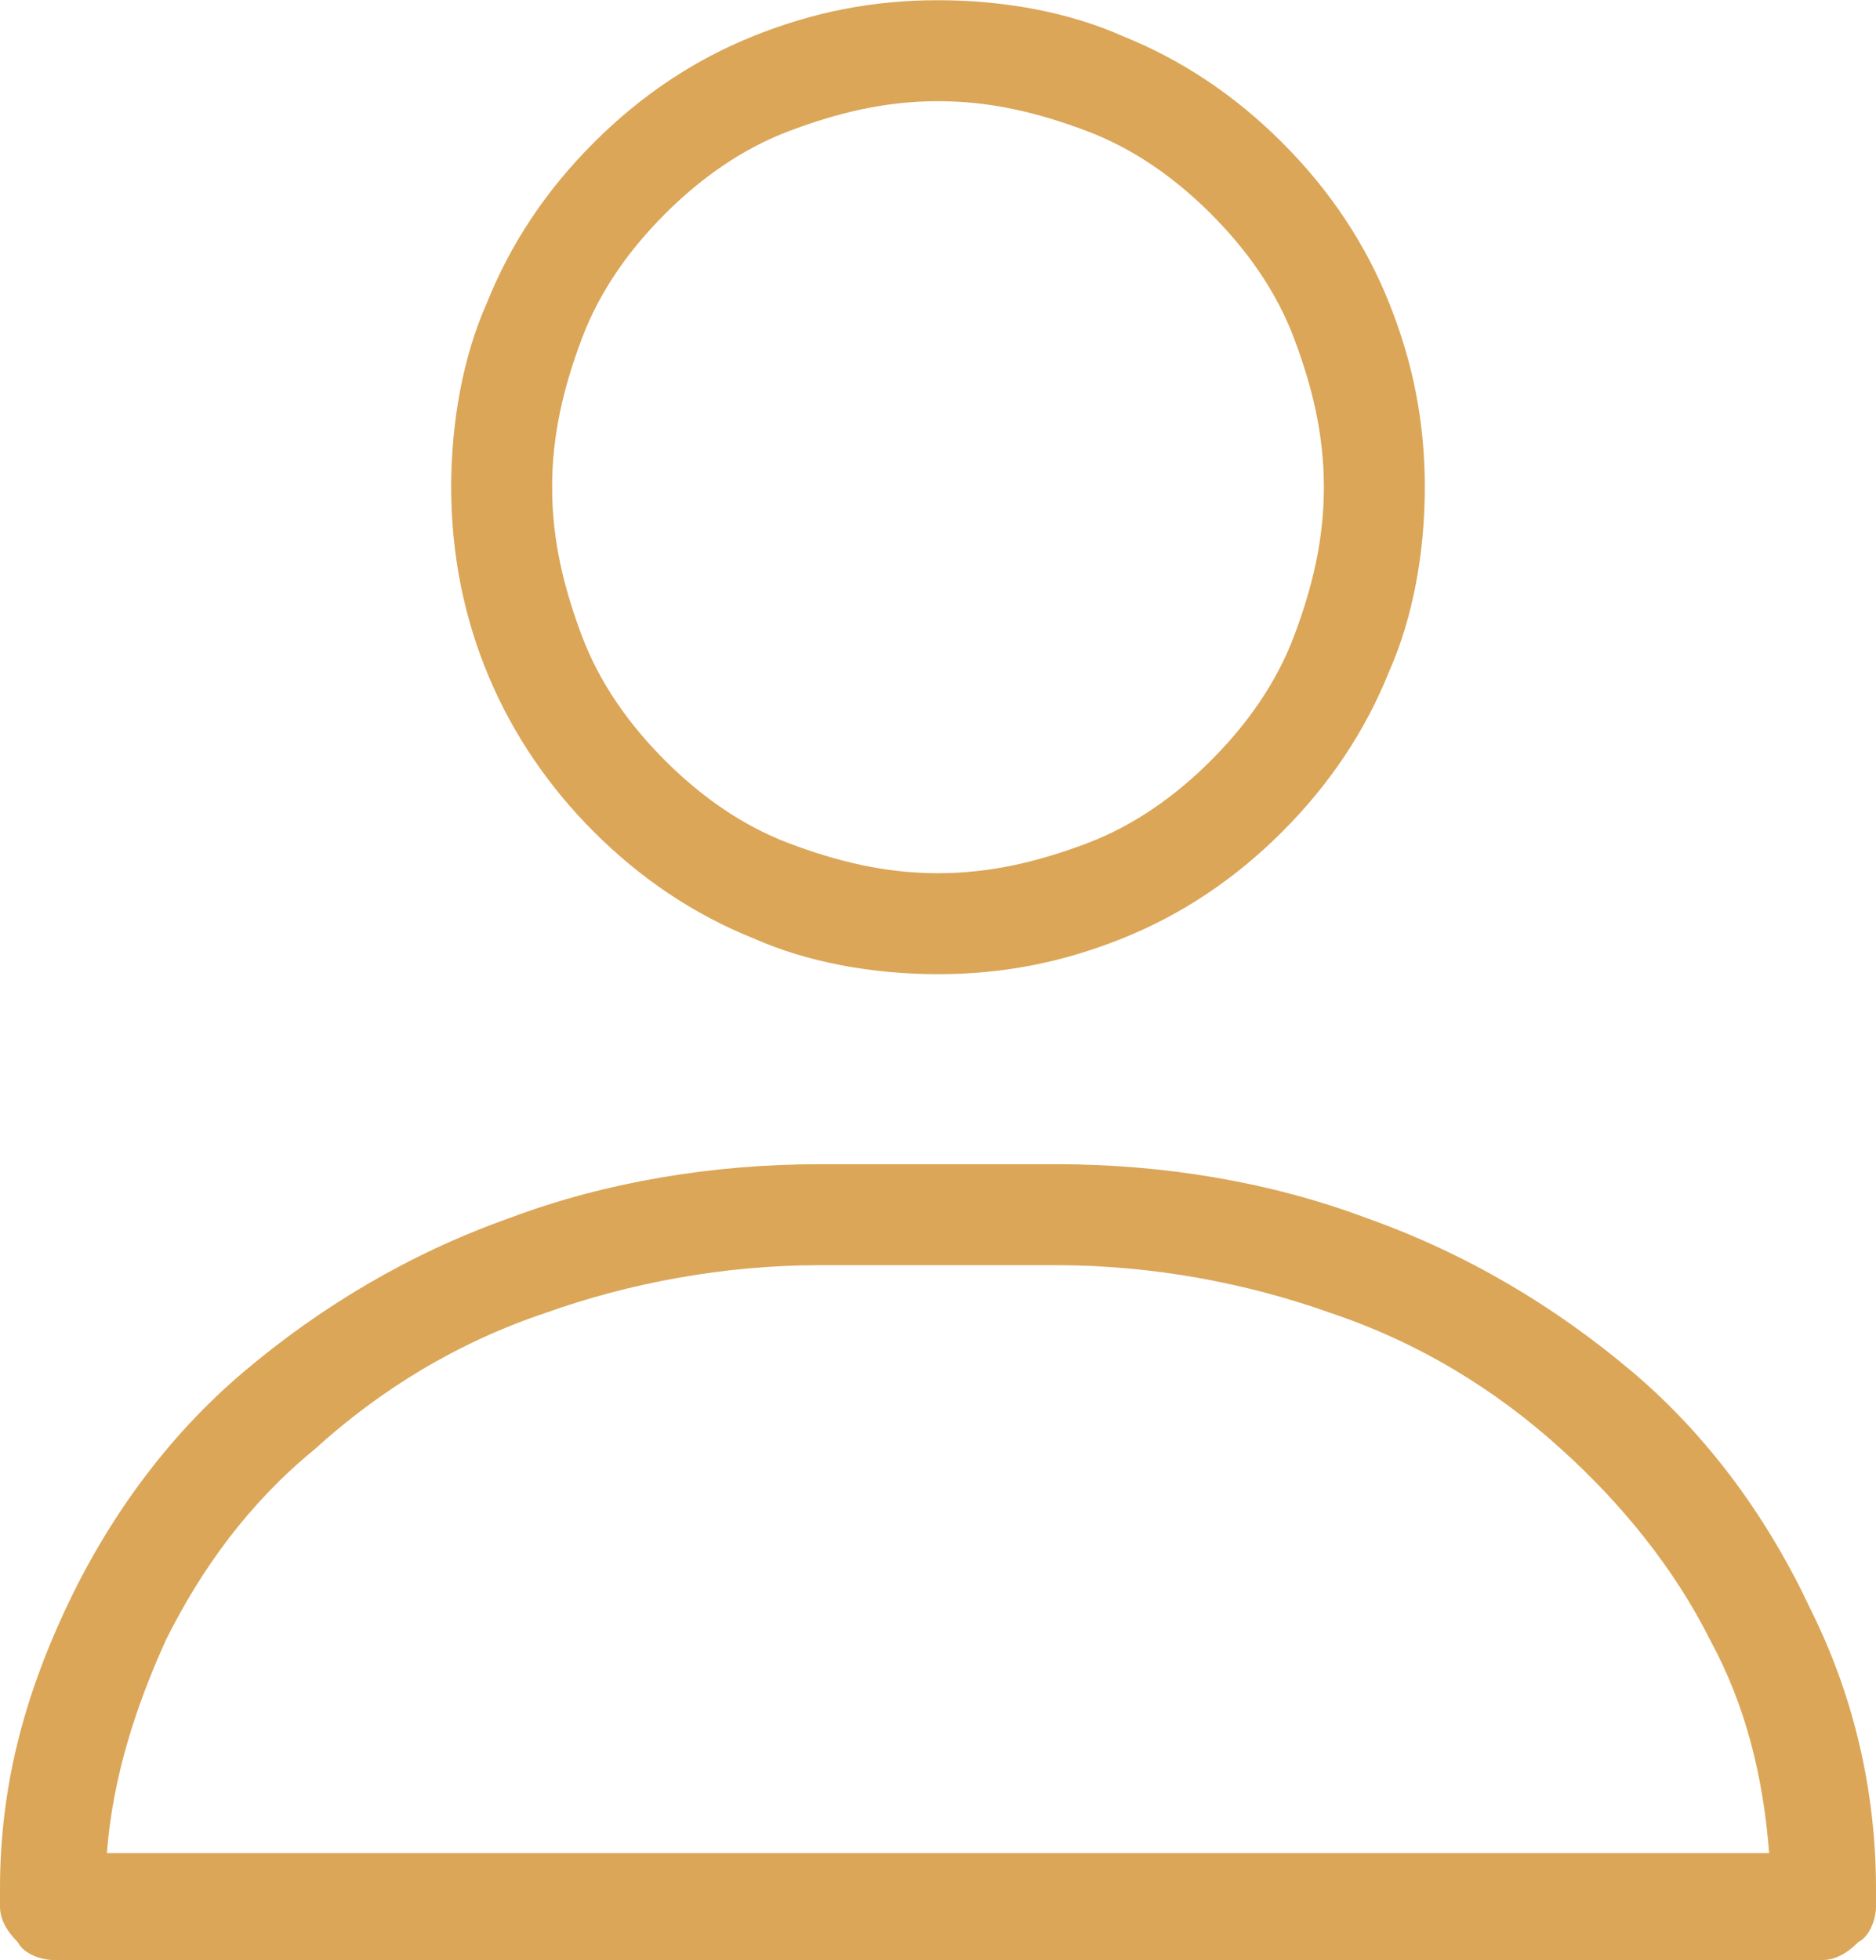
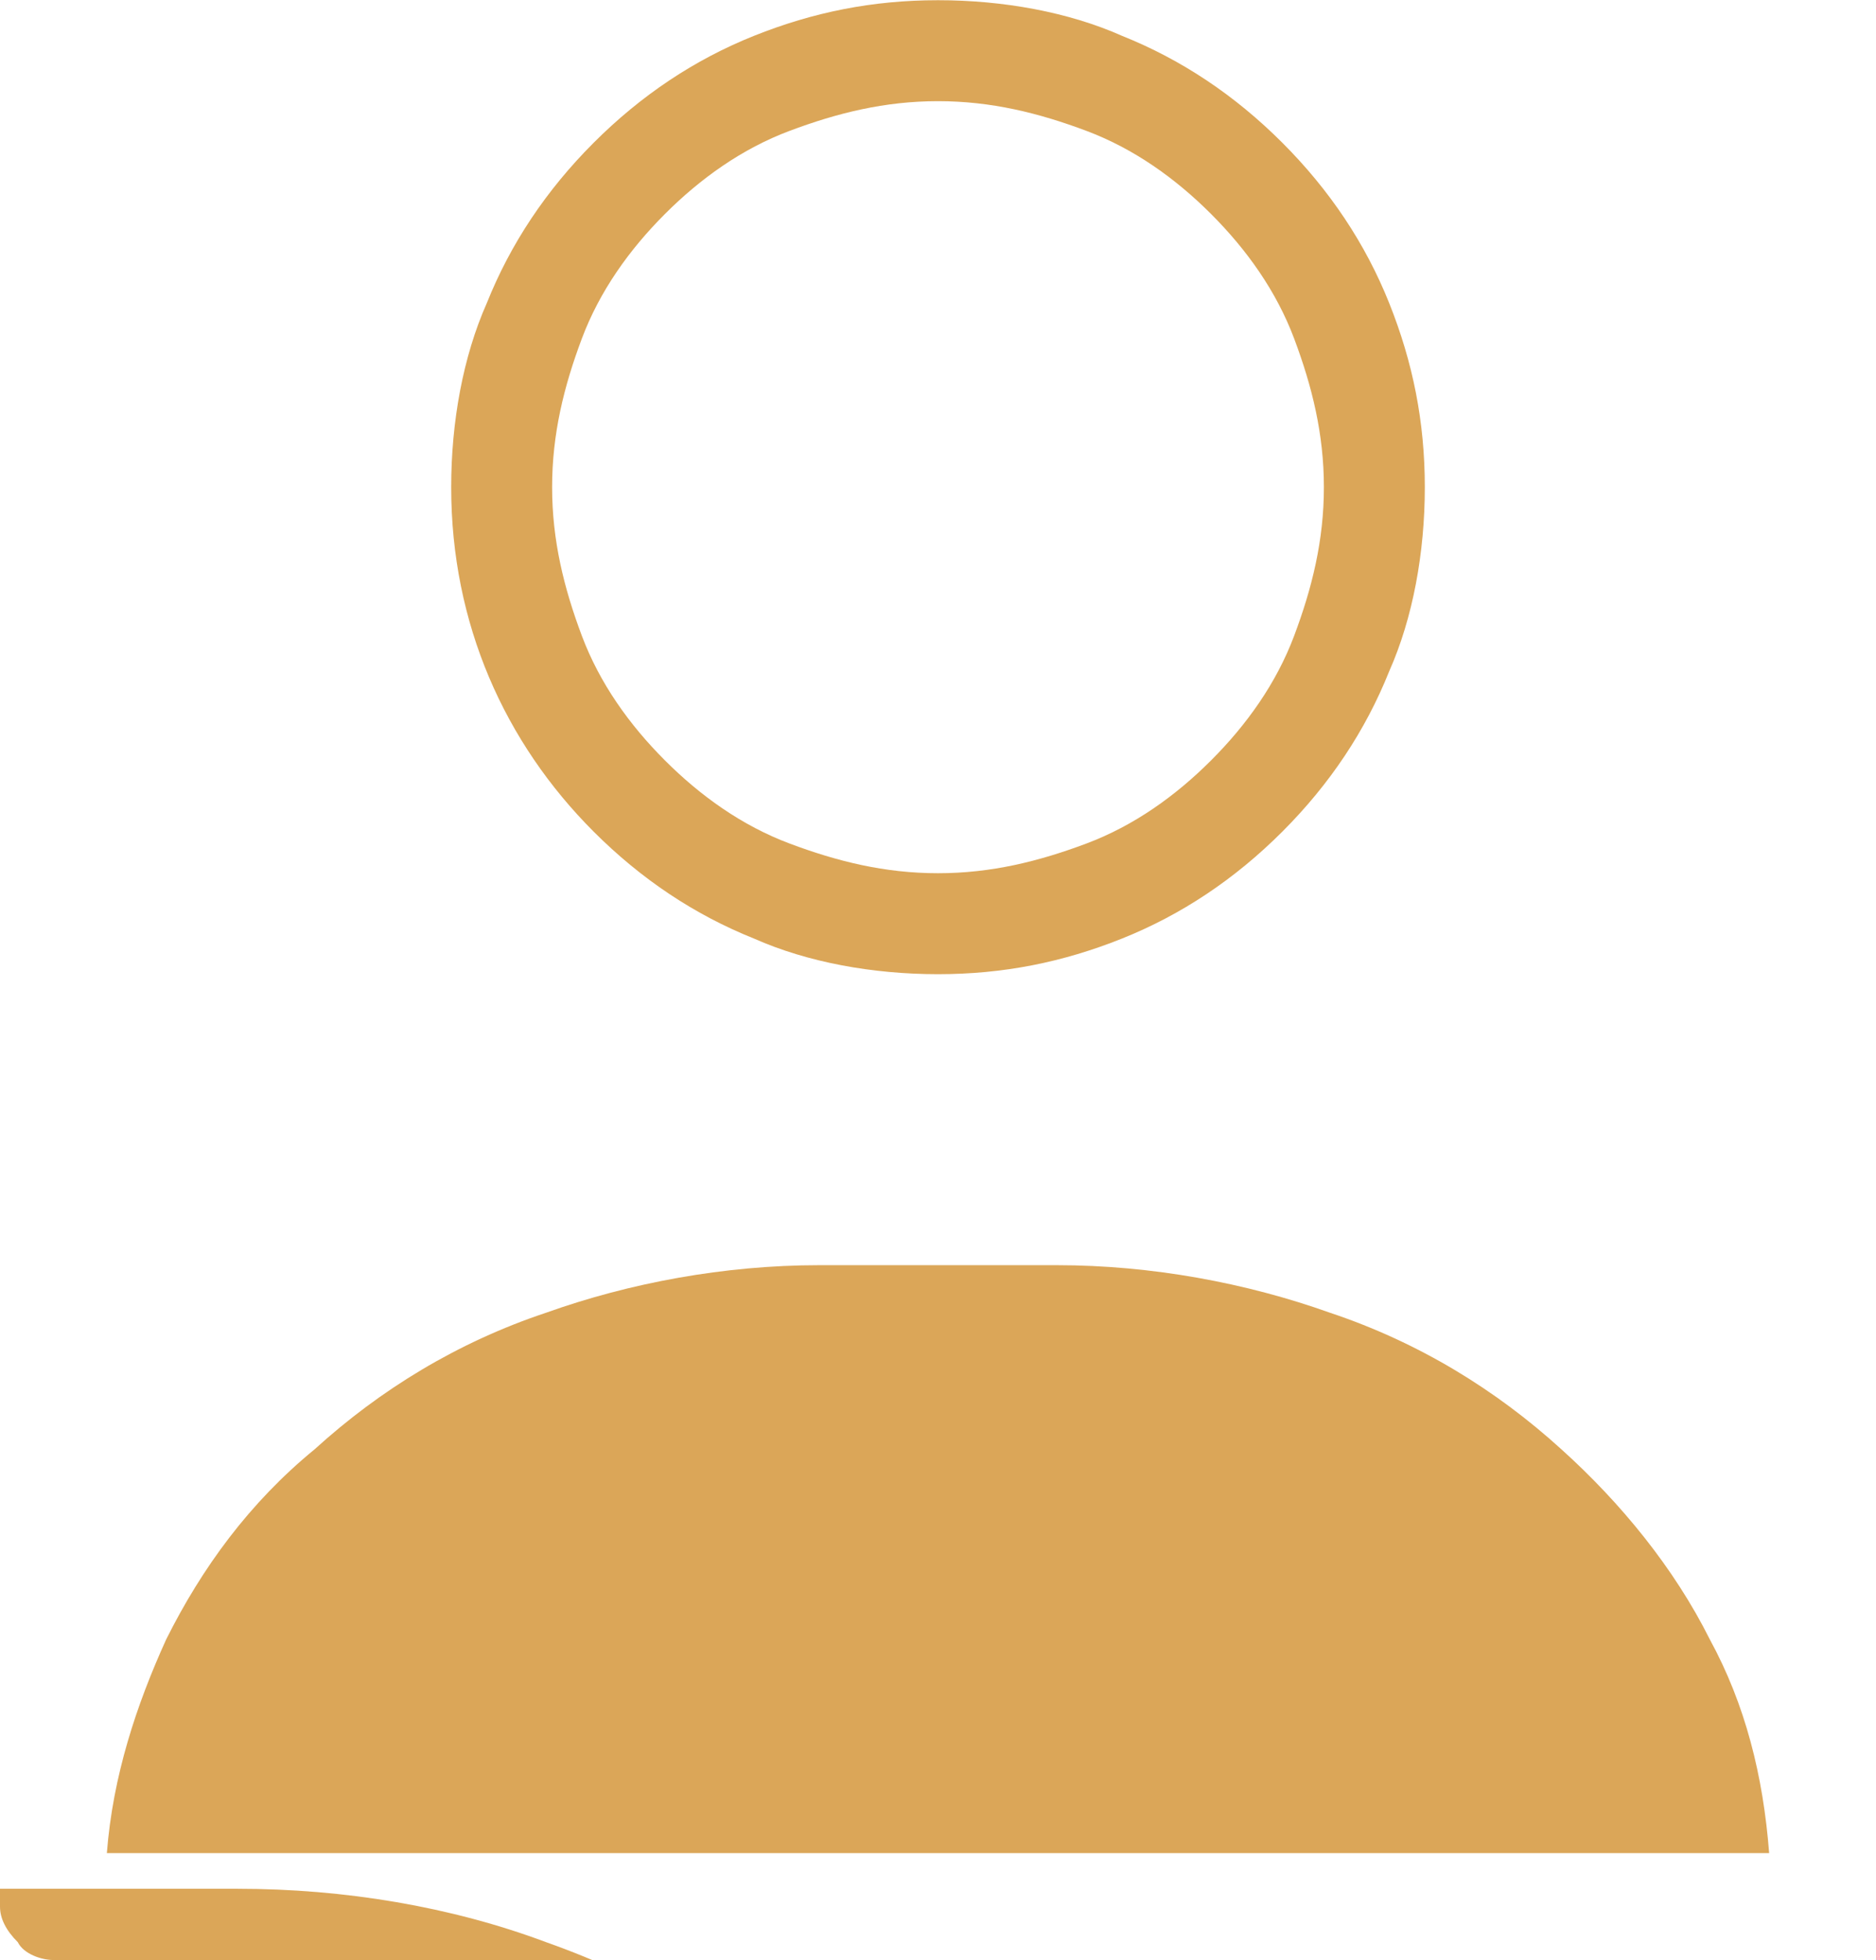
<svg xmlns="http://www.w3.org/2000/svg" xml:space="preserve" width="3.032mm" height="3.167mm" version="1.1" style="shape-rendering:geometricPrecision; text-rendering:geometricPrecision; image-rendering:optimizeQuality; fill-rule:evenodd; clip-rule:evenodd" viewBox="0 0 3.16 3.3">
  <defs>
    <style type="text/css">
   
    .fil0 {fill:#DBA658;fill-rule:nonzero}
   
  </style>
  </defs>
  <g id="Layer_x0020_1">
-     <path class="fil0" d="M1.58 0c0.11,0 0.22,0.02 0.31,0.06 0.1,0.04 0.19,0.1 0.27,0.18 0.08,0.08 0.14,0.17 0.18,0.27 0.04,0.1 0.06,0.2 0.06,0.31 0,0.11 -0.02,0.22 -0.06,0.31 -0.04,0.1 -0.1,0.19 -0.18,0.27 -0.08,0.08 -0.17,0.14 -0.27,0.18 -0.1,0.04 -0.2,0.06 -0.31,0.06 -0.11,0 -0.22,-0.02 -0.31,-0.06 -0.1,-0.04 -0.19,-0.1 -0.27,-0.18 -0.15,-0.15 -0.24,-0.35 -0.24,-0.58 0,-0.11 0.02,-0.22 0.06,-0.31 0.04,-0.1 0.1,-0.19 0.18,-0.27 0.08,-0.08 0.17,-0.14 0.27,-0.18 0.1,-0.04 0.2,-0.06 0.31,-0.06zm1.49 3.3l-2.98 0c-0.02,0 -0.05,-0.01 -0.06,-0.03 -0.02,-0.02 -0.03,-0.04 -0.03,-0.06l0 -0.03c0,-0.17 0.04,-0.32 0.11,-0.47 0.07,-0.15 0.17,-0.29 0.3,-0.4 0.13,-0.11 0.28,-0.2 0.45,-0.26 0.16,-0.06 0.34,-0.09 0.52,-0.09l0.4 0c0.18,0 0.36,0.03 0.52,0.09 0.17,0.06 0.32,0.15 0.45,0.26 0.13,0.11 0.23,0.25 0.3,0.4 0.07,0.14 0.11,0.3 0.11,0.47l0 0.03c0,0.02 -0.01,0.05 -0.03,0.06 -0.02,0.02 -0.04,0.03 -0.06,0.03zm-2.89 -0.18l2.8 0c-0.01,-0.13 -0.04,-0.25 -0.1,-0.36 -0.06,-0.12 -0.15,-0.23 -0.25,-0.32 -0.11,-0.1 -0.24,-0.18 -0.39,-0.23 -0.14,-0.05 -0.3,-0.08 -0.46,-0.08l-0.4 0c-0.16,0 -0.32,0.03 -0.46,0.08 -0.15,0.05 -0.28,0.13 -0.39,0.23 -0.11,0.09 -0.19,0.2 -0.25,0.32 -0.05,0.11 -0.09,0.23 -0.1,0.36zm1.86 -2.76c-0.06,-0.06 -0.13,-0.11 -0.21,-0.14 -0.08,-0.03 -0.16,-0.05 -0.25,-0.05 -0.09,0 -0.17,0.02 -0.25,0.05 -0.08,0.03 -0.15,0.08 -0.21,0.14 -0.06,0.06 -0.11,0.13 -0.14,0.21 -0.03,0.08 -0.05,0.16 -0.05,0.25 0,0.09 0.02,0.17 0.05,0.25 0.03,0.08 0.08,0.15 0.14,0.21 0.06,0.06 0.13,0.11 0.21,0.14 0.08,0.03 0.16,0.05 0.25,0.05 0.09,0 0.17,-0.02 0.25,-0.05 0.08,-0.03 0.15,-0.08 0.21,-0.14 0.06,-0.06 0.11,-0.13 0.14,-0.21 0.03,-0.08 0.05,-0.16 0.05,-0.25 0,-0.09 -0.02,-0.17 -0.05,-0.25 -0.03,-0.08 -0.08,-0.15 -0.14,-0.21z" />
+     <path class="fil0" d="M1.58 0c0.11,0 0.22,0.02 0.31,0.06 0.1,0.04 0.19,0.1 0.27,0.18 0.08,0.08 0.14,0.17 0.18,0.27 0.04,0.1 0.06,0.2 0.06,0.31 0,0.11 -0.02,0.22 -0.06,0.31 -0.04,0.1 -0.1,0.19 -0.18,0.27 -0.08,0.08 -0.17,0.14 -0.27,0.18 -0.1,0.04 -0.2,0.06 -0.31,0.06 -0.11,0 -0.22,-0.02 -0.31,-0.06 -0.1,-0.04 -0.19,-0.1 -0.27,-0.18 -0.15,-0.15 -0.24,-0.35 -0.24,-0.58 0,-0.11 0.02,-0.22 0.06,-0.31 0.04,-0.1 0.1,-0.19 0.18,-0.27 0.08,-0.08 0.17,-0.14 0.27,-0.18 0.1,-0.04 0.2,-0.06 0.31,-0.06zm1.49 3.3l-2.98 0c-0.02,0 -0.05,-0.01 -0.06,-0.03 -0.02,-0.02 -0.03,-0.04 -0.03,-0.06l0 -0.03l0.4 0c0.18,0 0.36,0.03 0.52,0.09 0.17,0.06 0.32,0.15 0.45,0.26 0.13,0.11 0.23,0.25 0.3,0.4 0.07,0.14 0.11,0.3 0.11,0.47l0 0.03c0,0.02 -0.01,0.05 -0.03,0.06 -0.02,0.02 -0.04,0.03 -0.06,0.03zm-2.89 -0.18l2.8 0c-0.01,-0.13 -0.04,-0.25 -0.1,-0.36 -0.06,-0.12 -0.15,-0.23 -0.25,-0.32 -0.11,-0.1 -0.24,-0.18 -0.39,-0.23 -0.14,-0.05 -0.3,-0.08 -0.46,-0.08l-0.4 0c-0.16,0 -0.32,0.03 -0.46,0.08 -0.15,0.05 -0.28,0.13 -0.39,0.23 -0.11,0.09 -0.19,0.2 -0.25,0.32 -0.05,0.11 -0.09,0.23 -0.1,0.36zm1.86 -2.76c-0.06,-0.06 -0.13,-0.11 -0.21,-0.14 -0.08,-0.03 -0.16,-0.05 -0.25,-0.05 -0.09,0 -0.17,0.02 -0.25,0.05 -0.08,0.03 -0.15,0.08 -0.21,0.14 -0.06,0.06 -0.11,0.13 -0.14,0.21 -0.03,0.08 -0.05,0.16 -0.05,0.25 0,0.09 0.02,0.17 0.05,0.25 0.03,0.08 0.08,0.15 0.14,0.21 0.06,0.06 0.13,0.11 0.21,0.14 0.08,0.03 0.16,0.05 0.25,0.05 0.09,0 0.17,-0.02 0.25,-0.05 0.08,-0.03 0.15,-0.08 0.21,-0.14 0.06,-0.06 0.11,-0.13 0.14,-0.21 0.03,-0.08 0.05,-0.16 0.05,-0.25 0,-0.09 -0.02,-0.17 -0.05,-0.25 -0.03,-0.08 -0.08,-0.15 -0.14,-0.21z" />
  </g>
</svg>